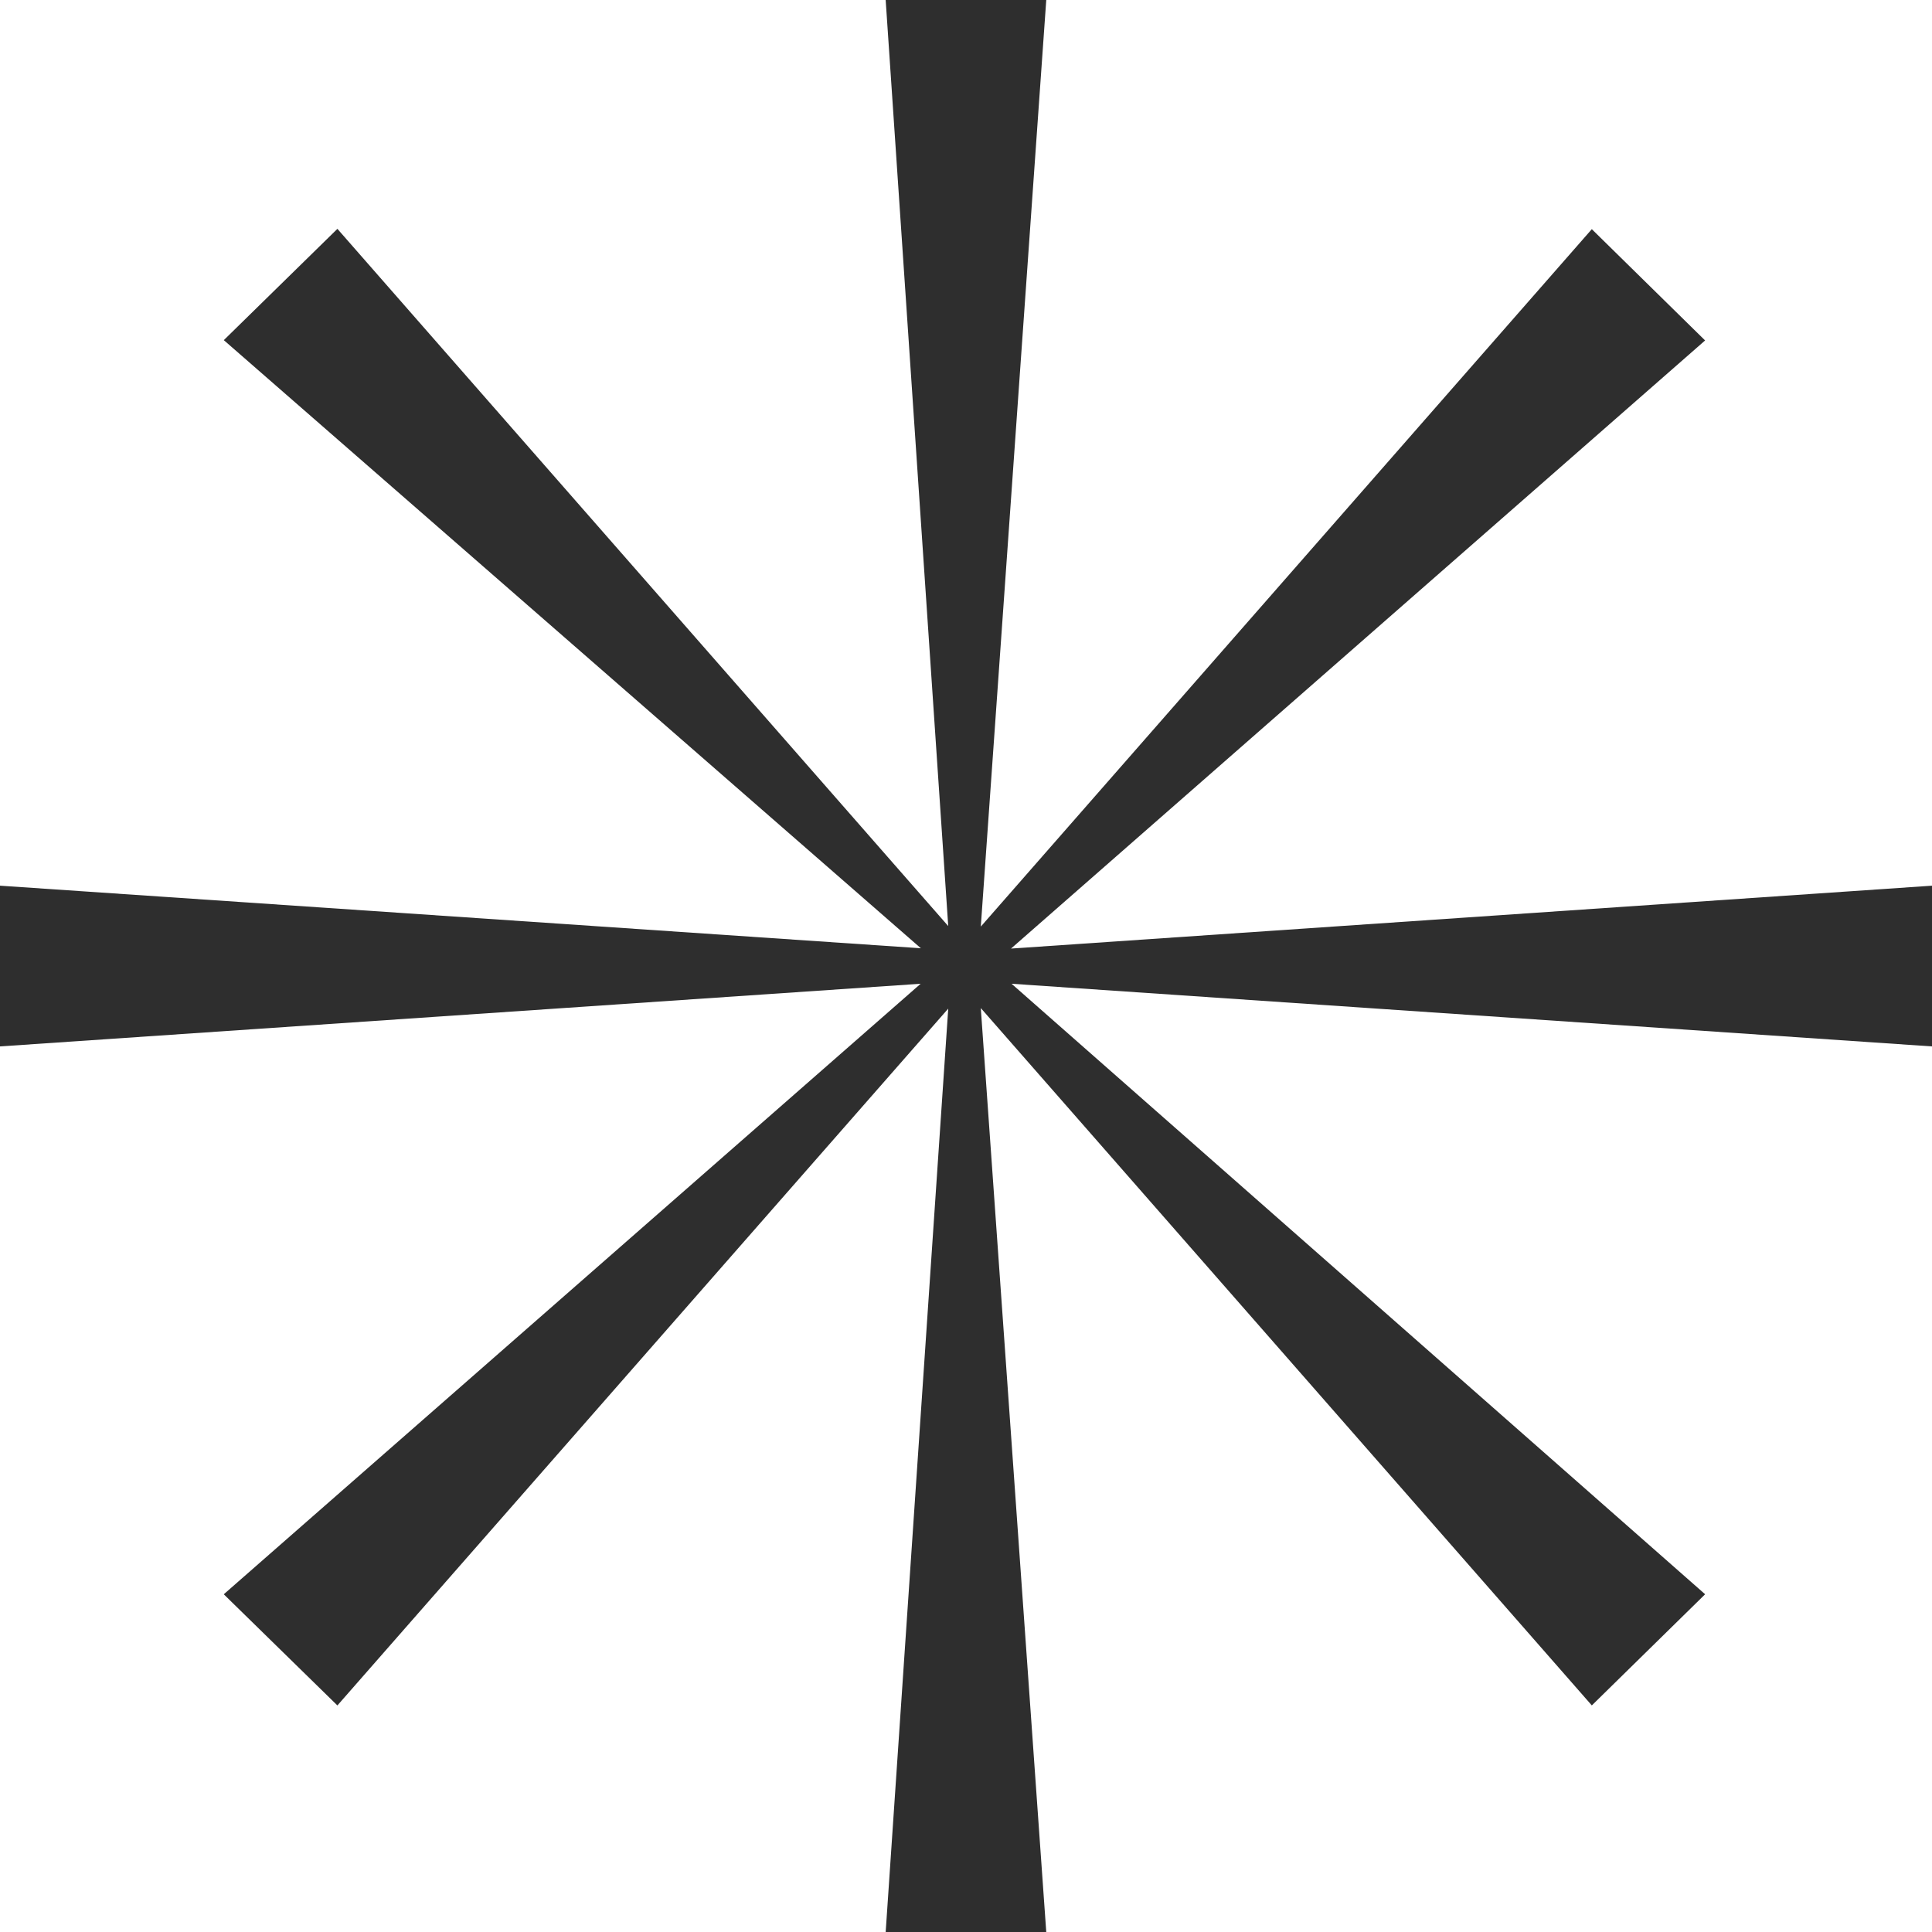
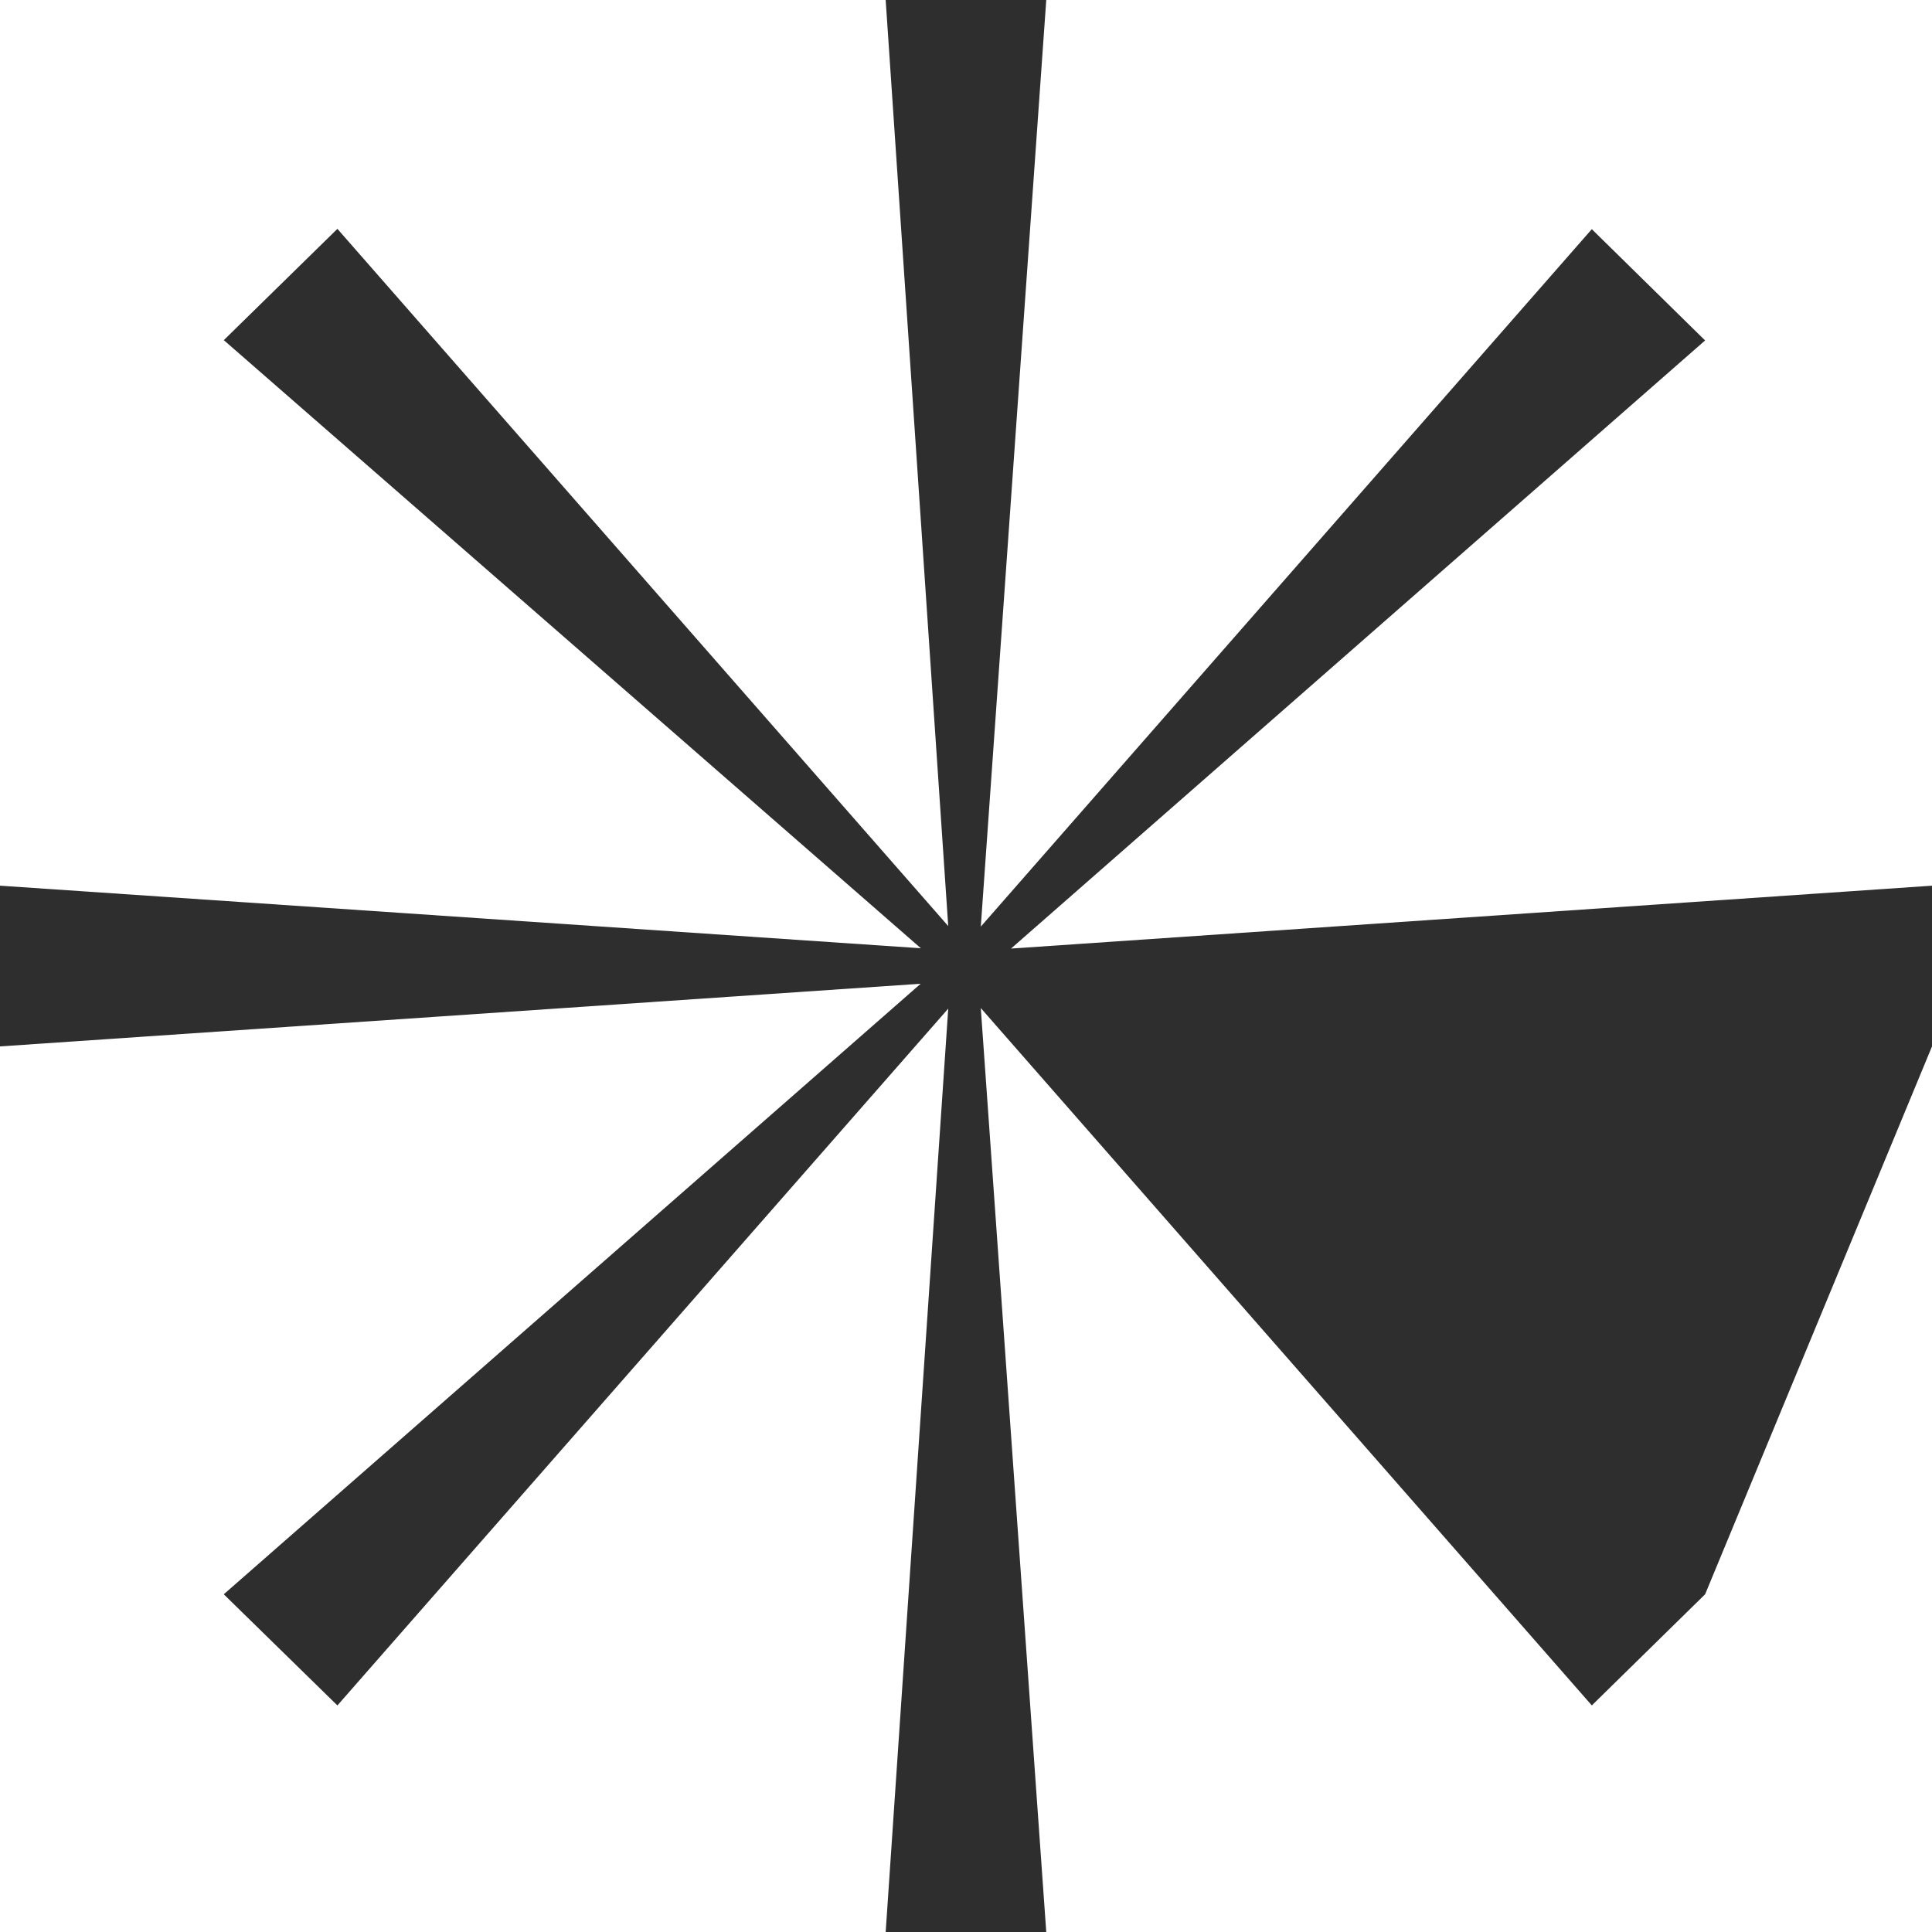
<svg xmlns="http://www.w3.org/2000/svg" width="396" height="396" viewBox="0 0 396 396" fill="none">
-   <path d="M194.357 189.814L181.535 0H214.451L201.034 189.923L326.272 46.972L349.493 69.782L207.228 194.428L396 181.539V214.482L207.339 201.639L349.498 326.775L326.274 349.557L201.031 206.622L214.45 396H181.536L194.36 206.735L69.156 349.562L45.867 326.778L188.709 201.636L0 214.482V181.537L188.751 194.366L45.872 69.719L69.158 46.907L194.357 189.814Z" fill="#2E2E2E" />
+   <path d="M194.357 189.814L181.535 0H214.451L201.034 189.923L326.272 46.972L349.493 69.782L207.228 194.428L396 181.539V214.482L349.498 326.775L326.274 349.557L201.031 206.622L214.45 396H181.536L194.36 206.735L69.156 349.562L45.867 326.778L188.709 201.636L0 214.482V181.537L188.751 194.366L45.872 69.719L69.158 46.907L194.357 189.814Z" fill="#2E2E2E" />
</svg>